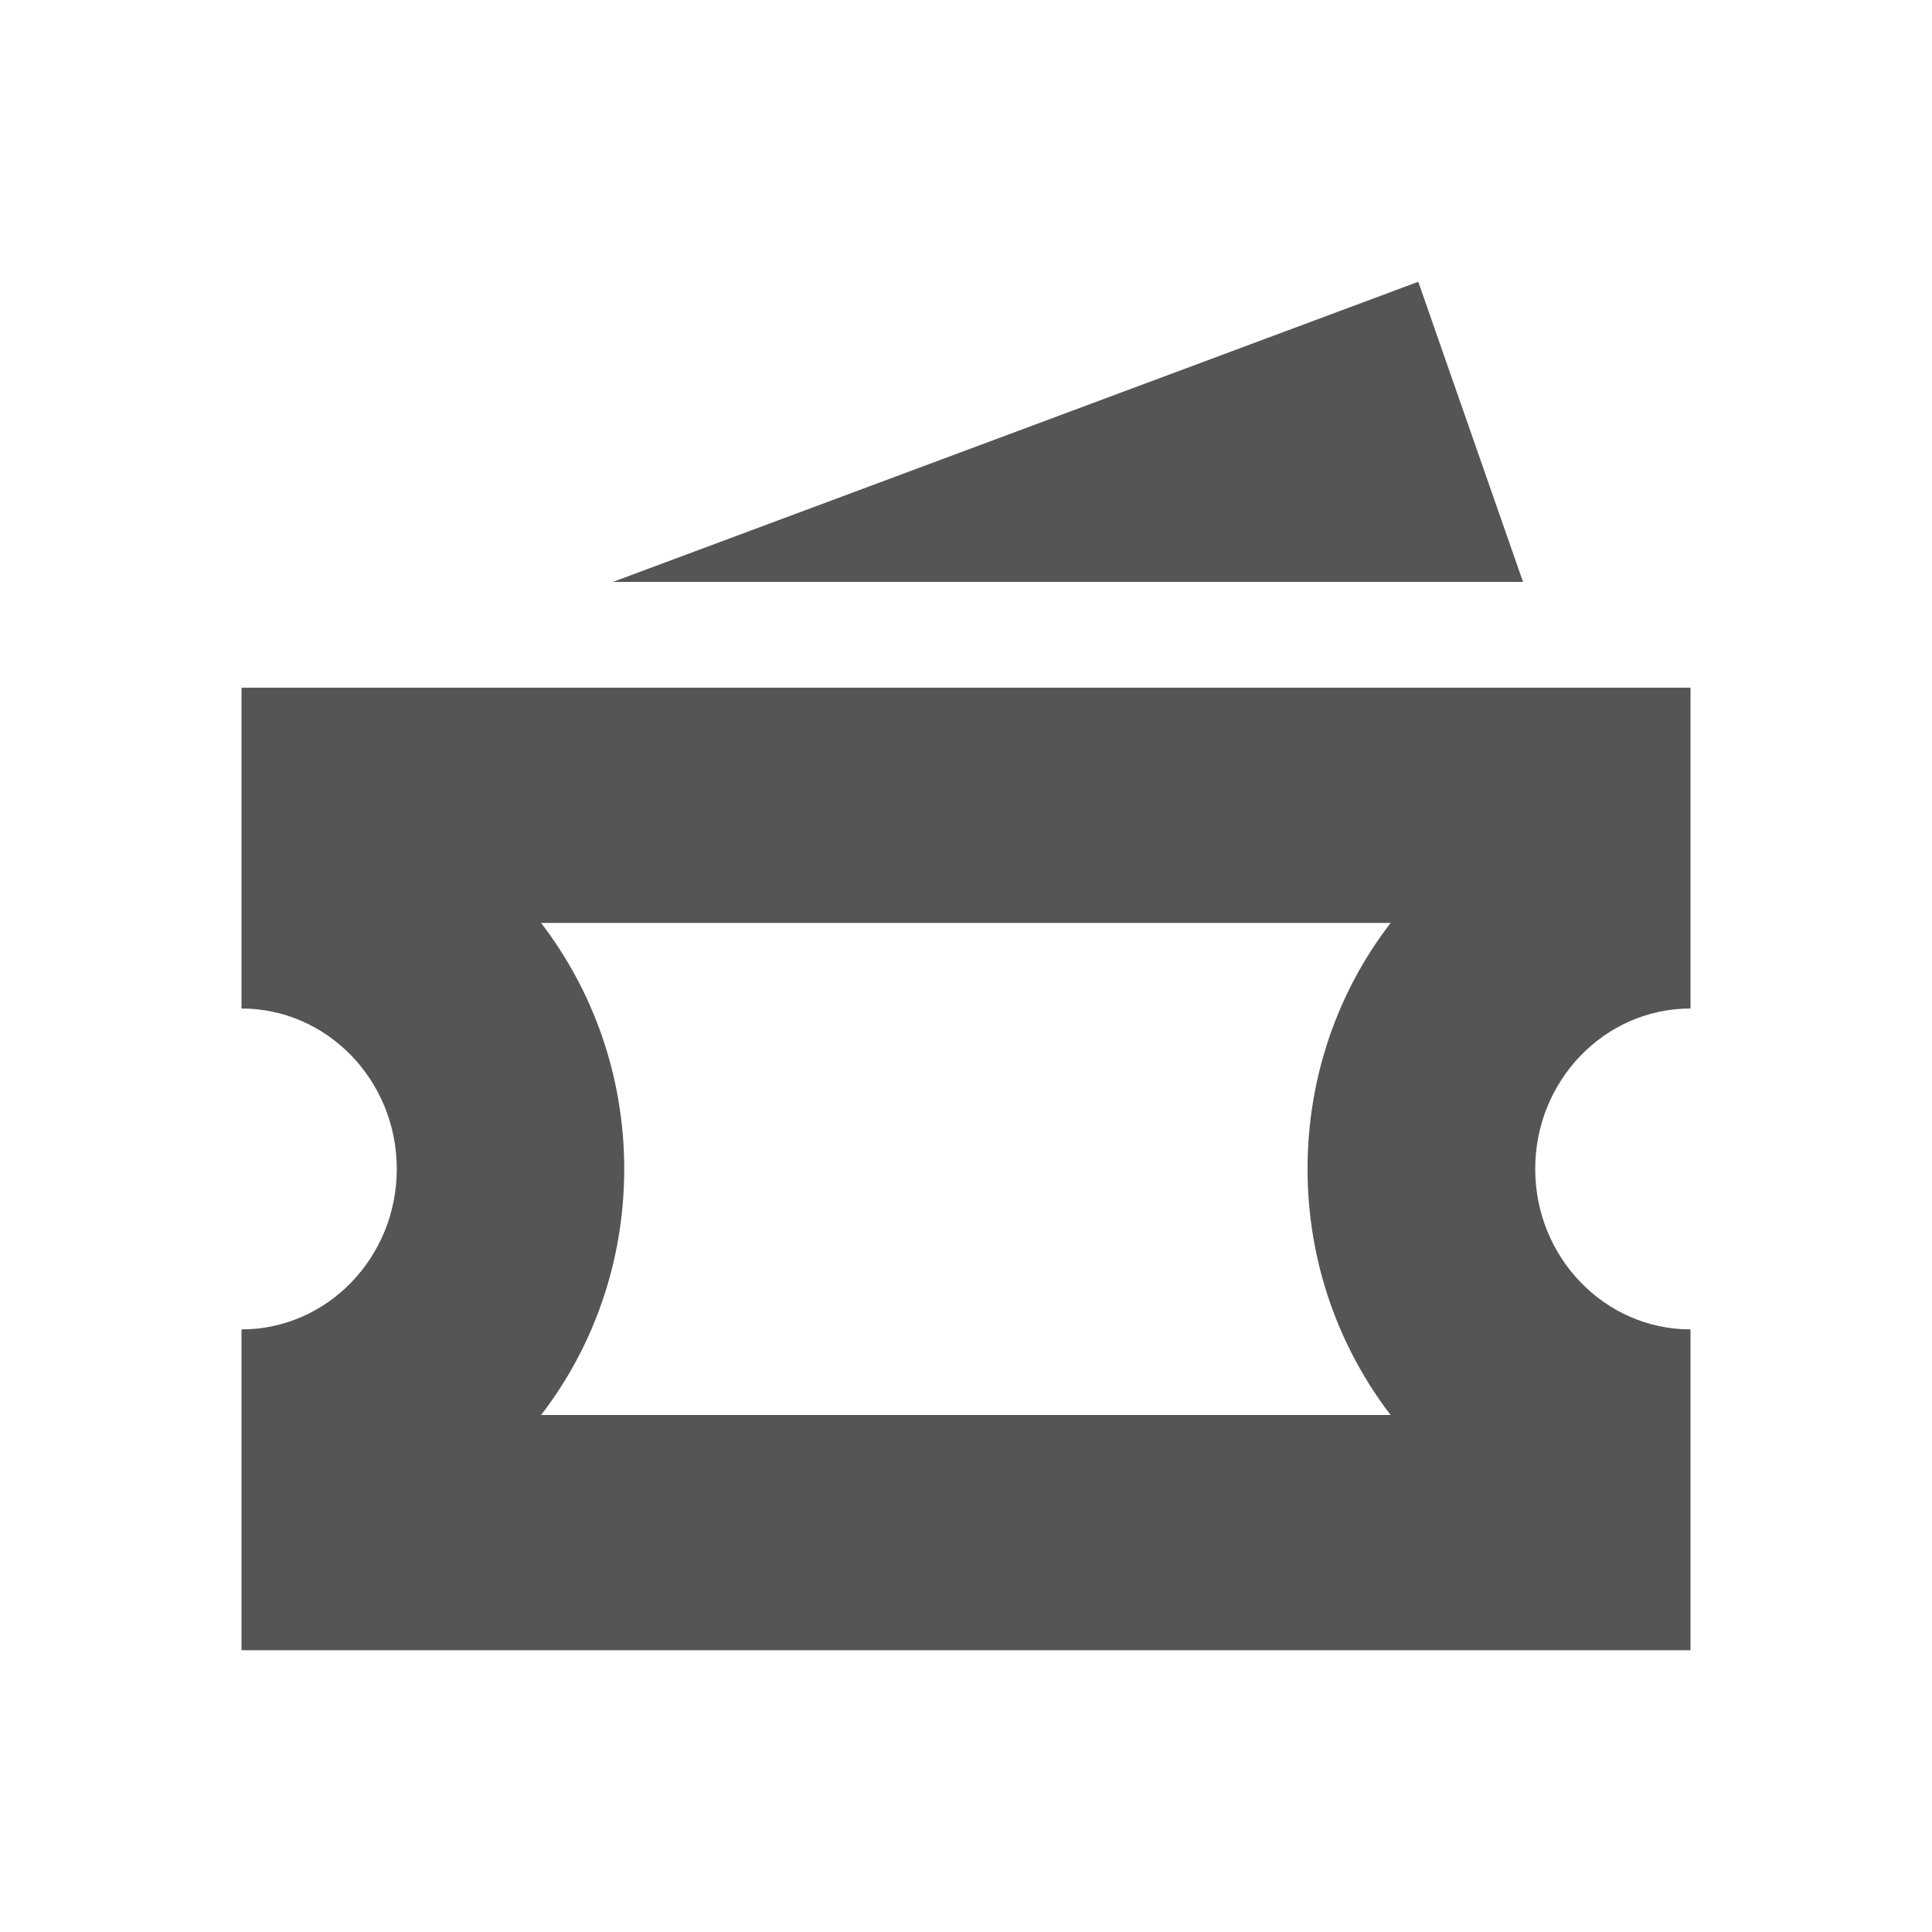
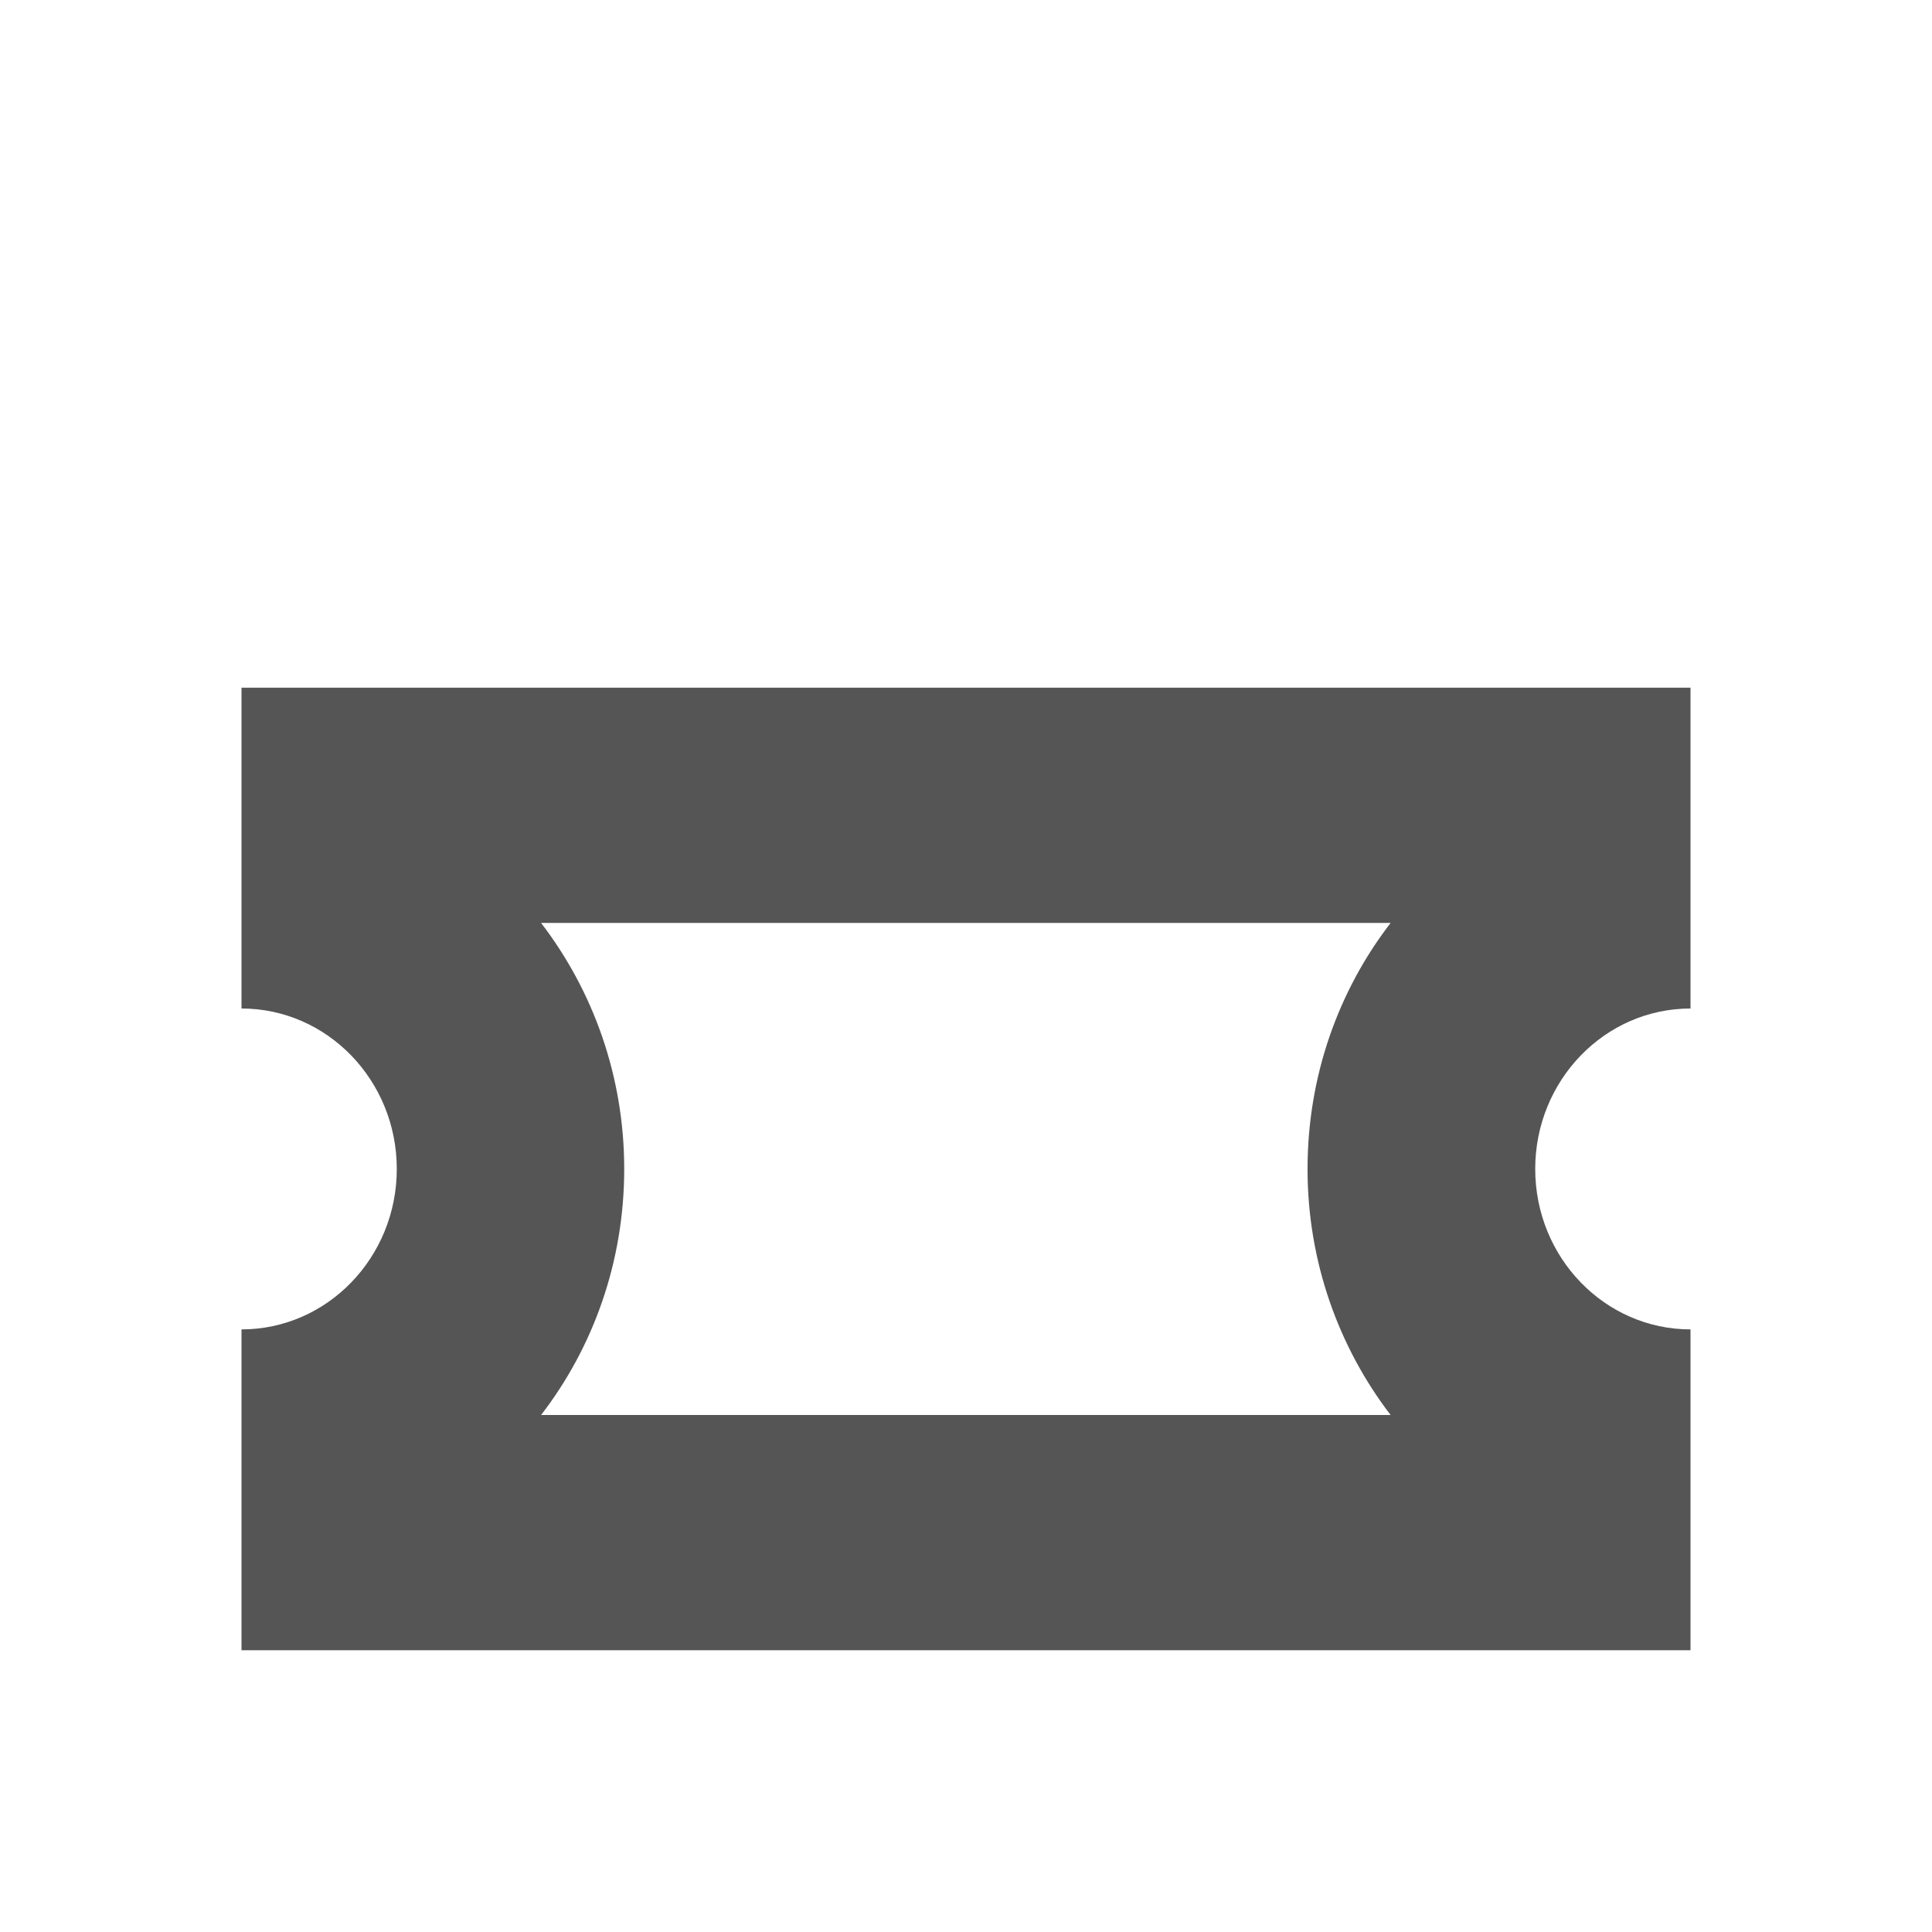
<svg xmlns="http://www.w3.org/2000/svg" width="32" height="32" viewBox="0 0 32 32" fill="none">
  <path d="M23.033 15.287C22.17 16.406 21.657 17.823 21.657 19.362C21.657 20.9 22.175 22.318 23.033 23.437H8.962C9.825 22.318 10.339 20.9 10.339 19.362C10.339 17.823 9.821 16.406 8.962 15.287H23.033ZM28 11.39H4V16.704C5.42 16.704 6.572 17.895 6.572 19.362C6.572 20.828 5.42 22.019 4 22.019V27.333H28V22.019C26.58 22.019 25.428 20.828 25.428 19.362C25.428 17.895 26.58 16.704 28 16.704V11.39Z" fill="#555555" />
-   <path d="M23.491 4.667L10.153 9.638H25.226L23.491 4.667Z" fill="#555555" />
</svg>